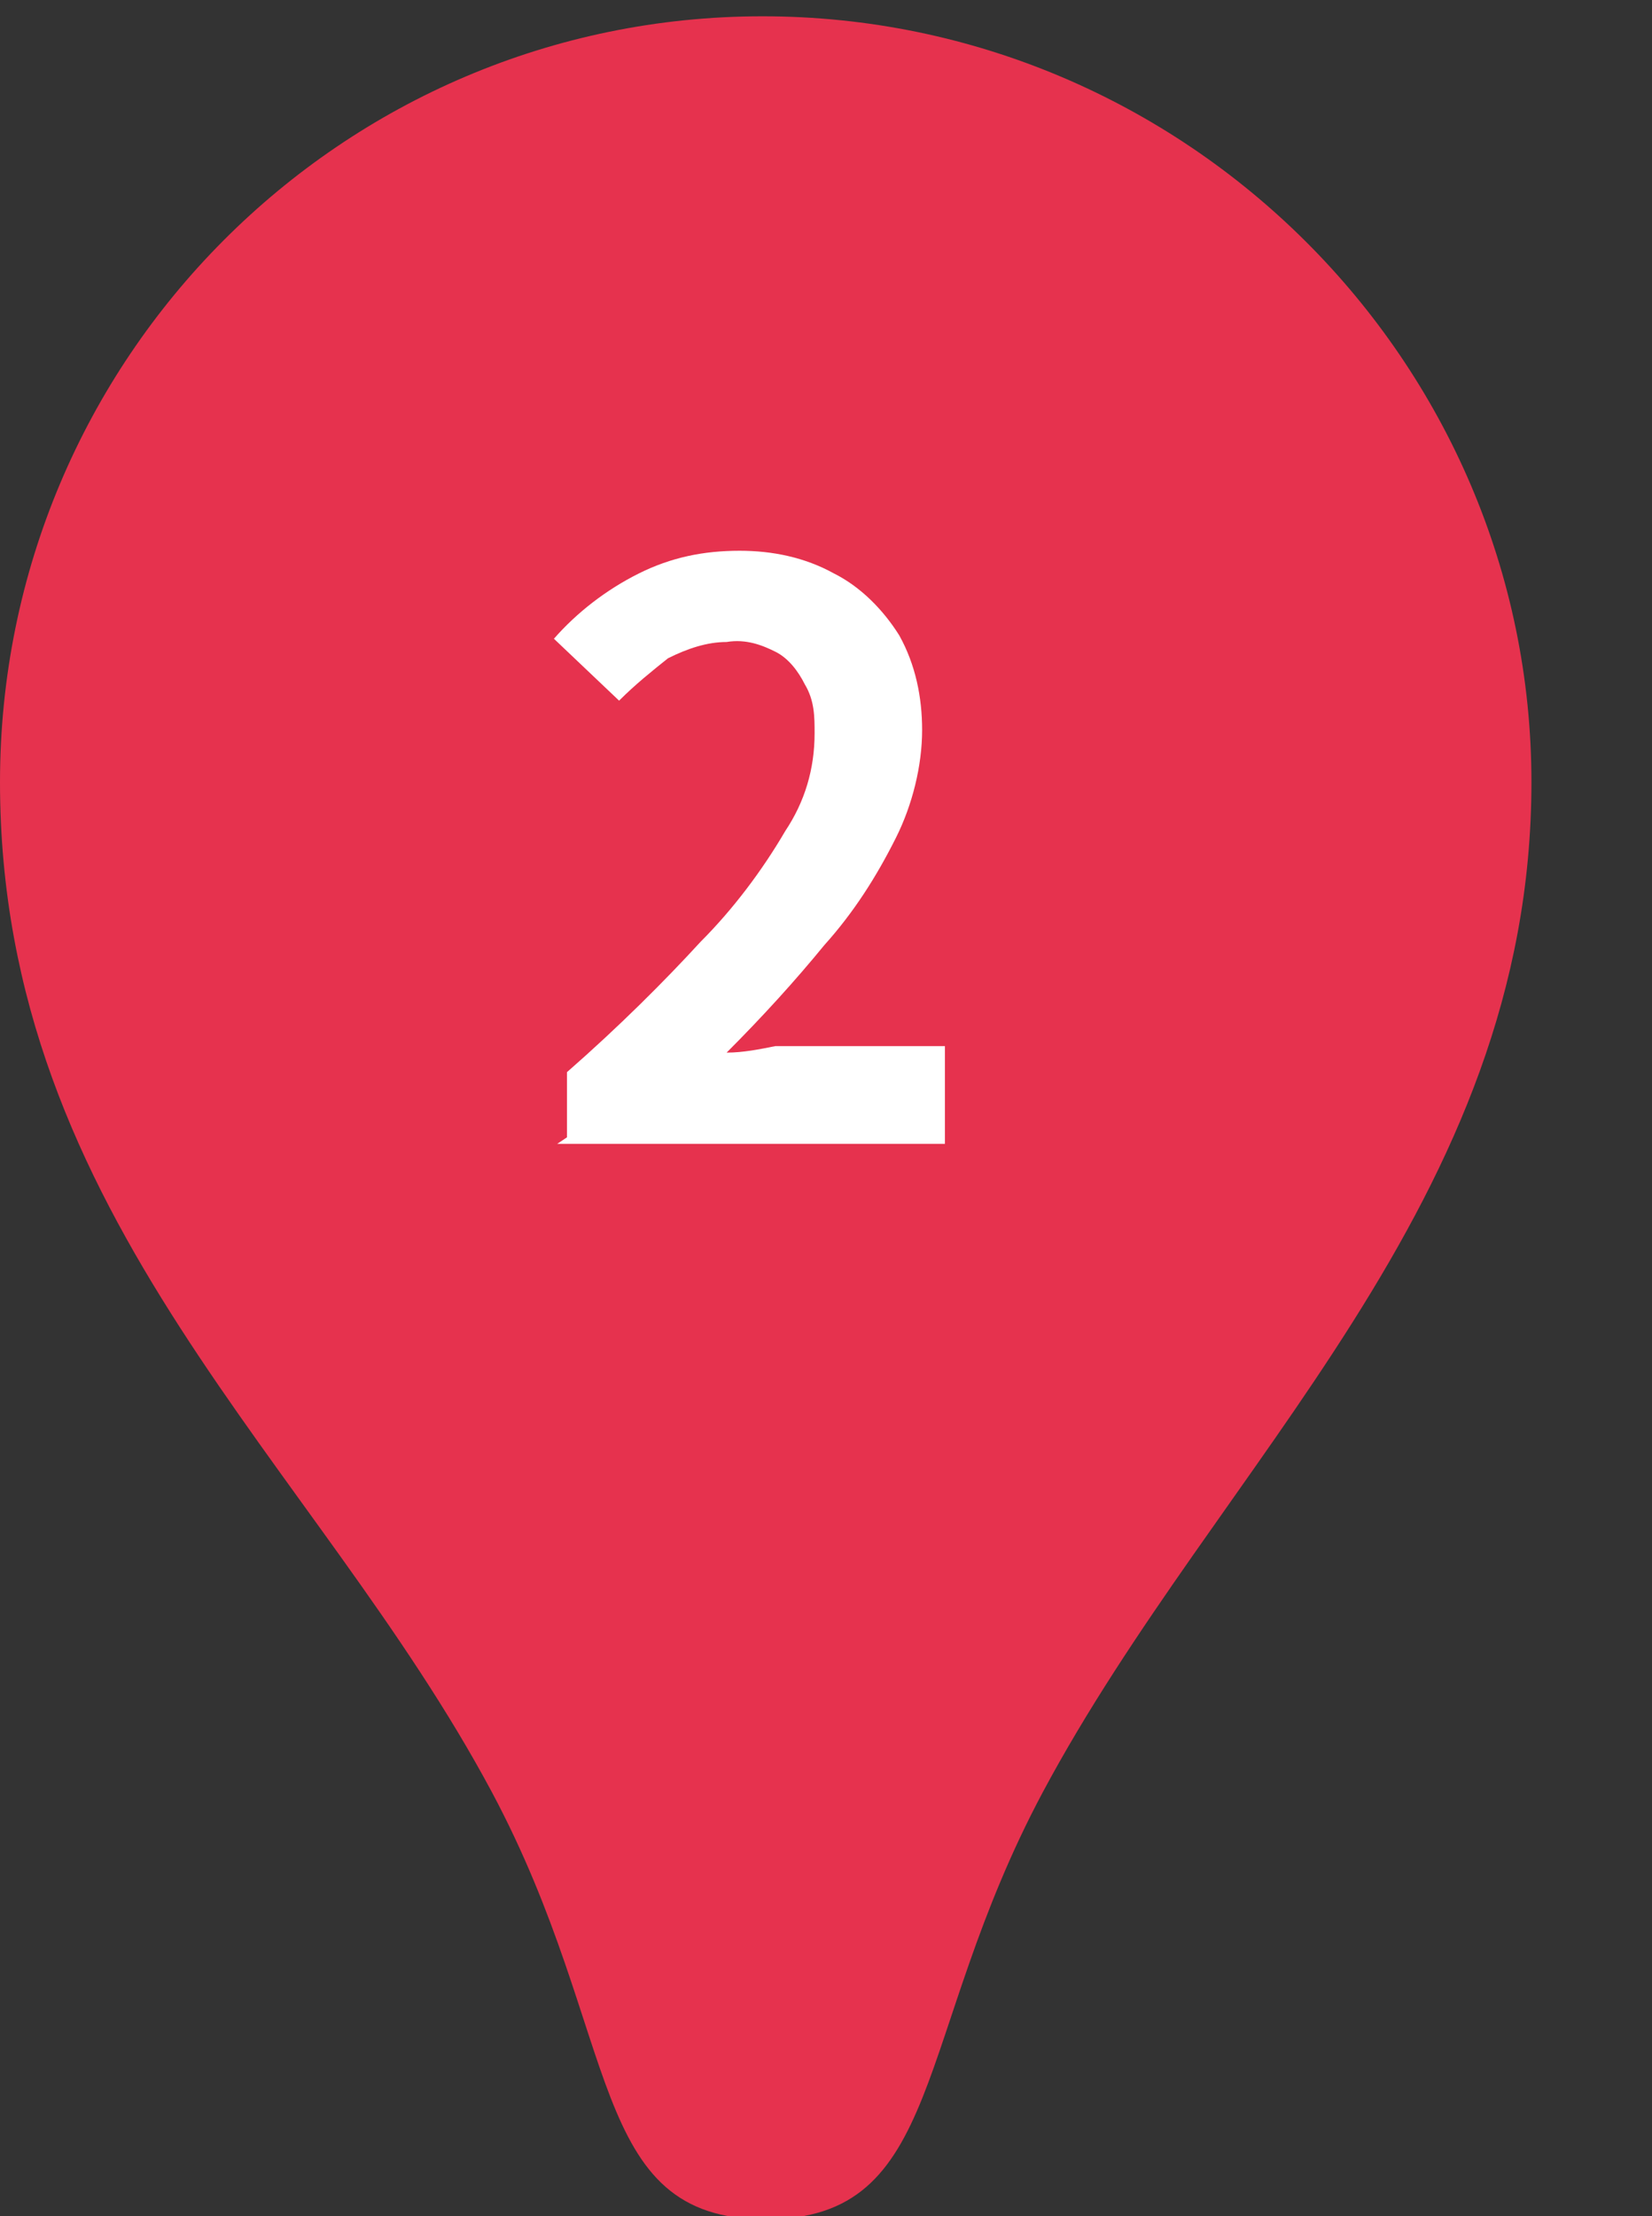
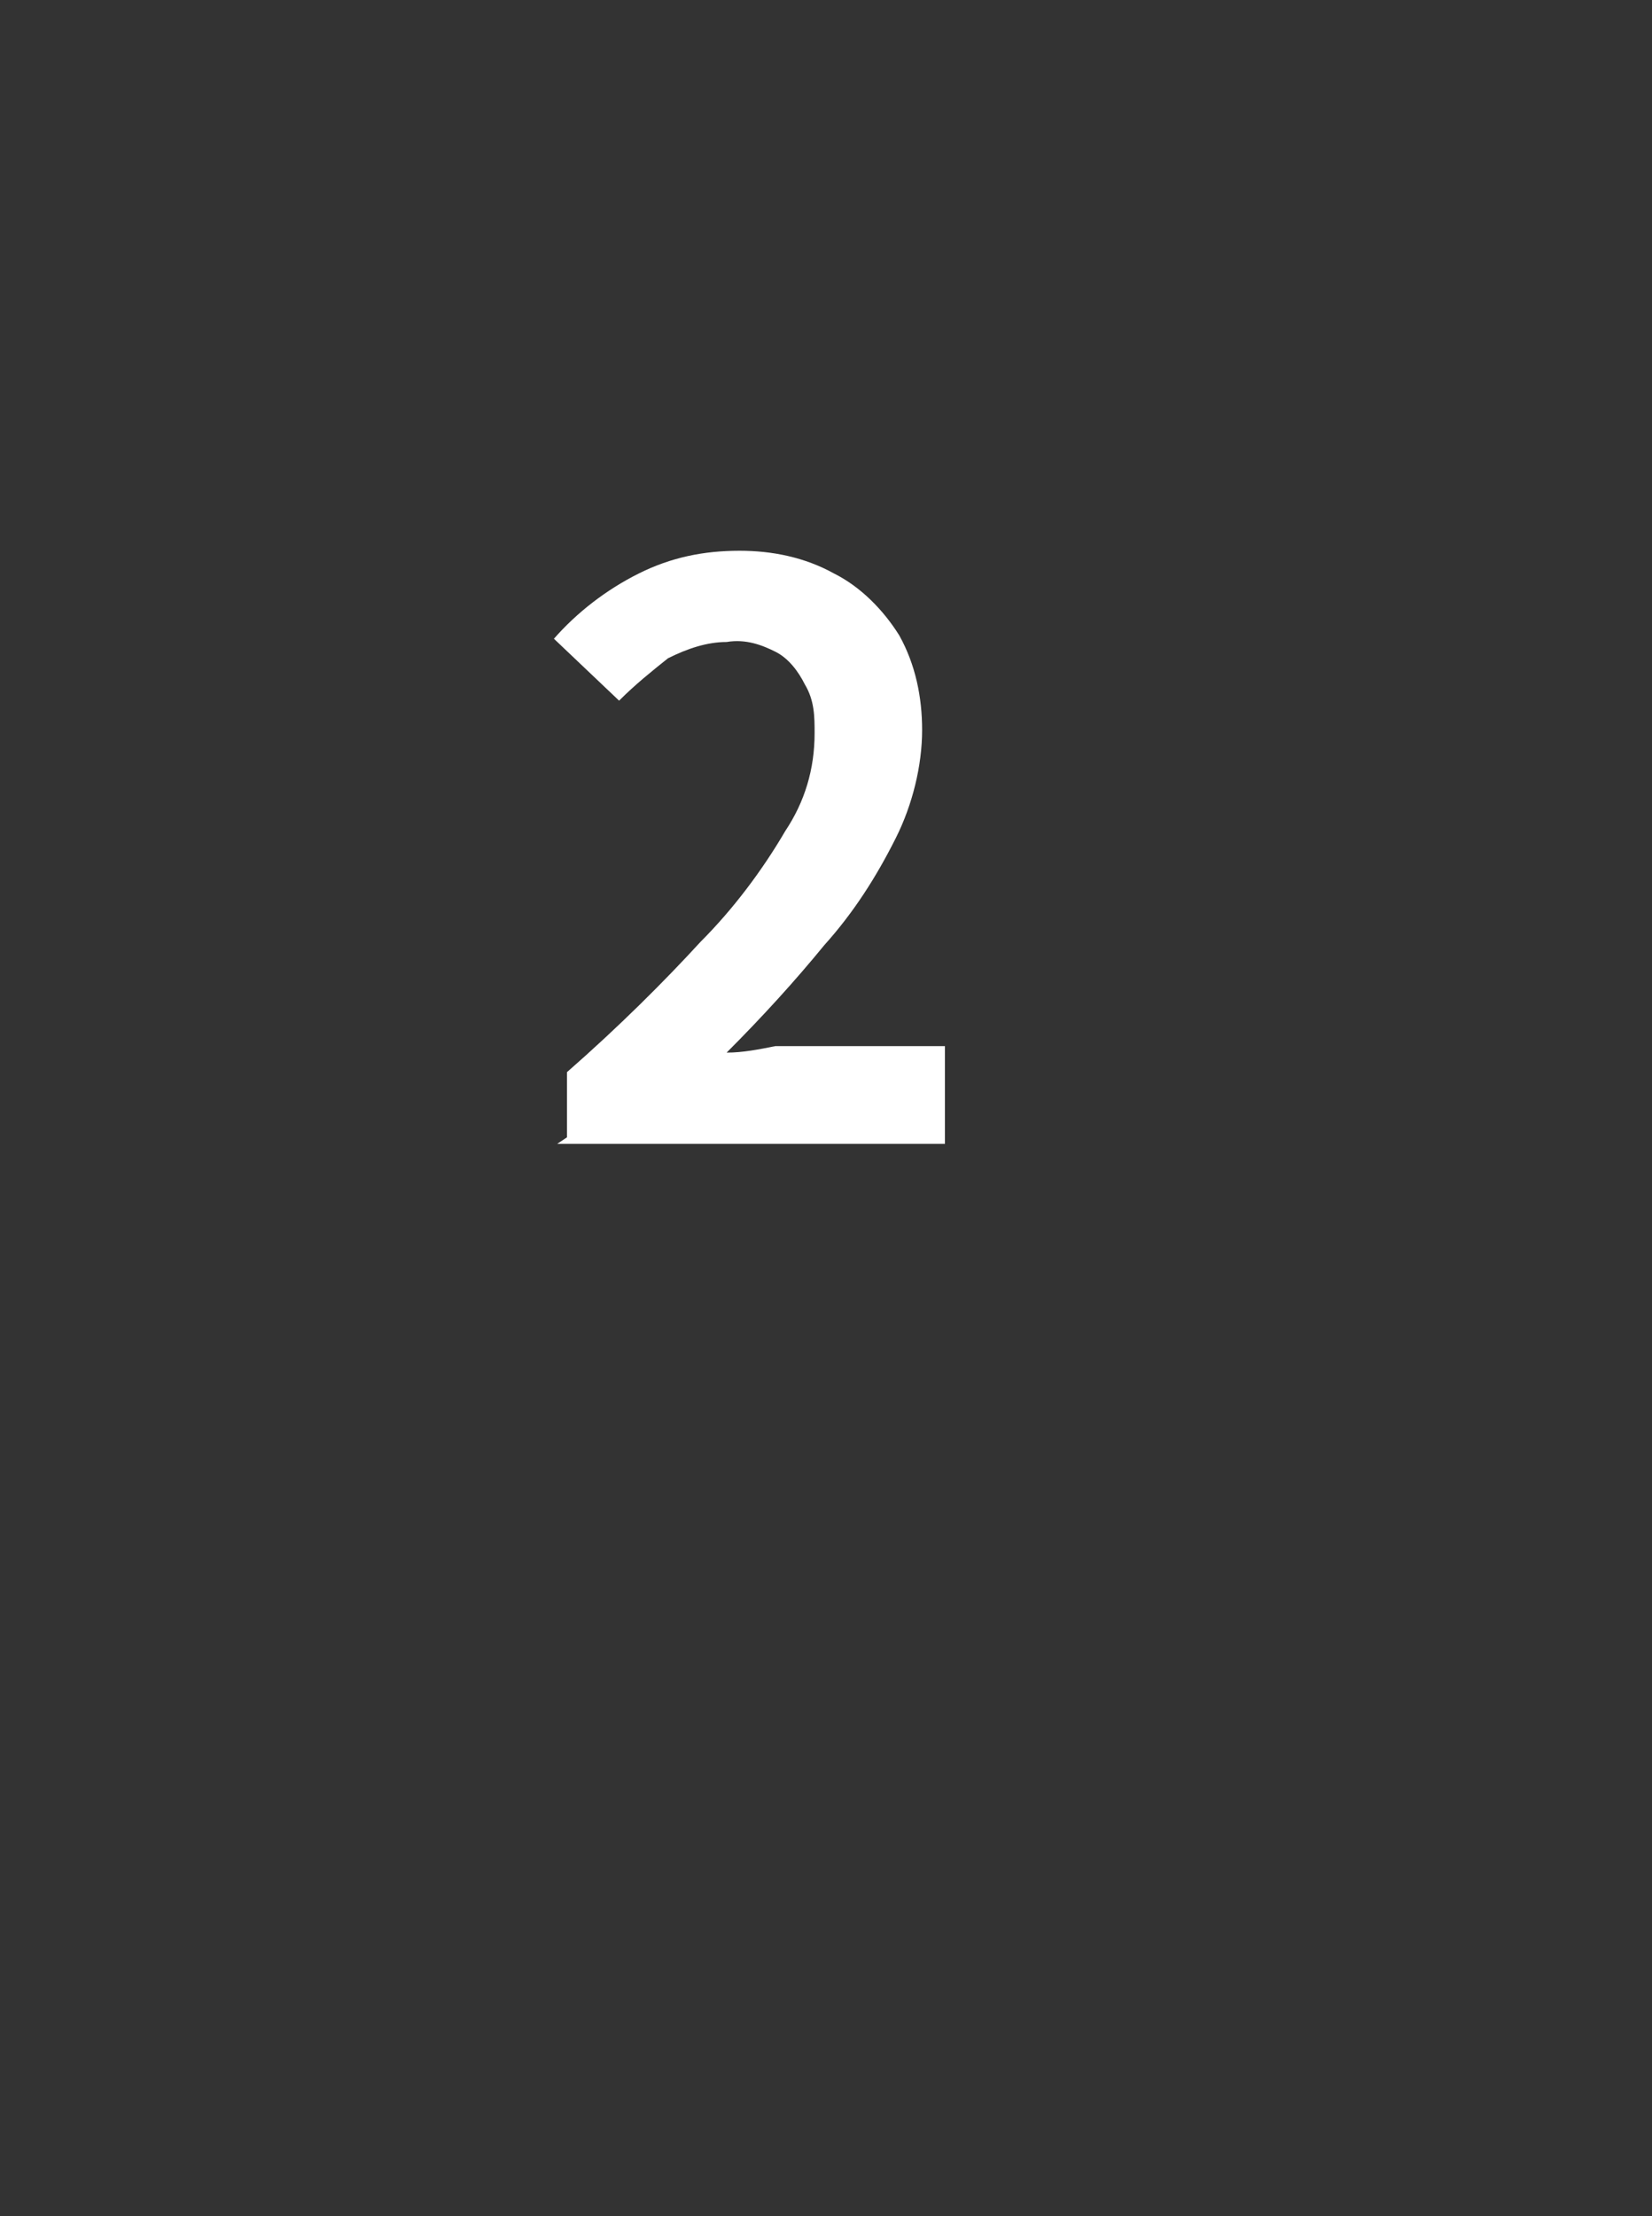
<svg xmlns="http://www.w3.org/2000/svg" width="50.7" height="68" version="1.1" viewBox="0 0 50.7 68">
  <rect x="0" y="0" width="50.7" height="68" fill="#333333" stroke="none" />
  <defs>
    <style>
      .cls-1 {
        fill: #fff;
      }

      .cls-2 {
        fill: #e6324e;
      }
    </style>
  </defs>
  <g>
    <g id="_グループ_235287" data-name="グループ_235287">
-       <path id="_パス_29986" data-name="パス_29986" class="cls-2" d="M23.4.5C10.5.5,0,11,0,24h0c0,13.4,9.7,20.9,15.1,31,4,7.5,2.9,13.1,8.4,13.1s4.5-5.6,8.5-13.1c5.4-10.1,15-18.1,15-31S36.4.5,23.4.5s0,0,0,0" />
      <path id="_パス_31116" data-name="パス_31116" class="cls-1" d="M17.4,34.9v-2c1.6-1.4,3-2.8,4.1-4,1-1,1.9-2.2,2.6-3.4.6-.9.9-1.9.9-3,0-.5,0-1-.3-1.5-.2-.4-.5-.8-.9-1-.4-.2-.9-.4-1.5-.3-.6,0-1.2.2-1.8.5-.5.4-1,.8-1.5,1.3l-2-1.9c.7-.8,1.6-1.5,2.6-2,1-.5,2-.7,3.1-.7,1,0,2,.2,2.9.7.8.4,1.5,1.1,2,1.9.5.9.7,1.9.7,2.9,0,1.1-.3,2.3-.8,3.3-.6,1.2-1.3,2.3-2.2,3.3-.9,1.1-1.9,2.2-3,3.3.5,0,1-.1,1.5-.2.5,0,1,0,1.4,0h3.8v3h-11.9Z" />
    </g>
  </g>
</svg>